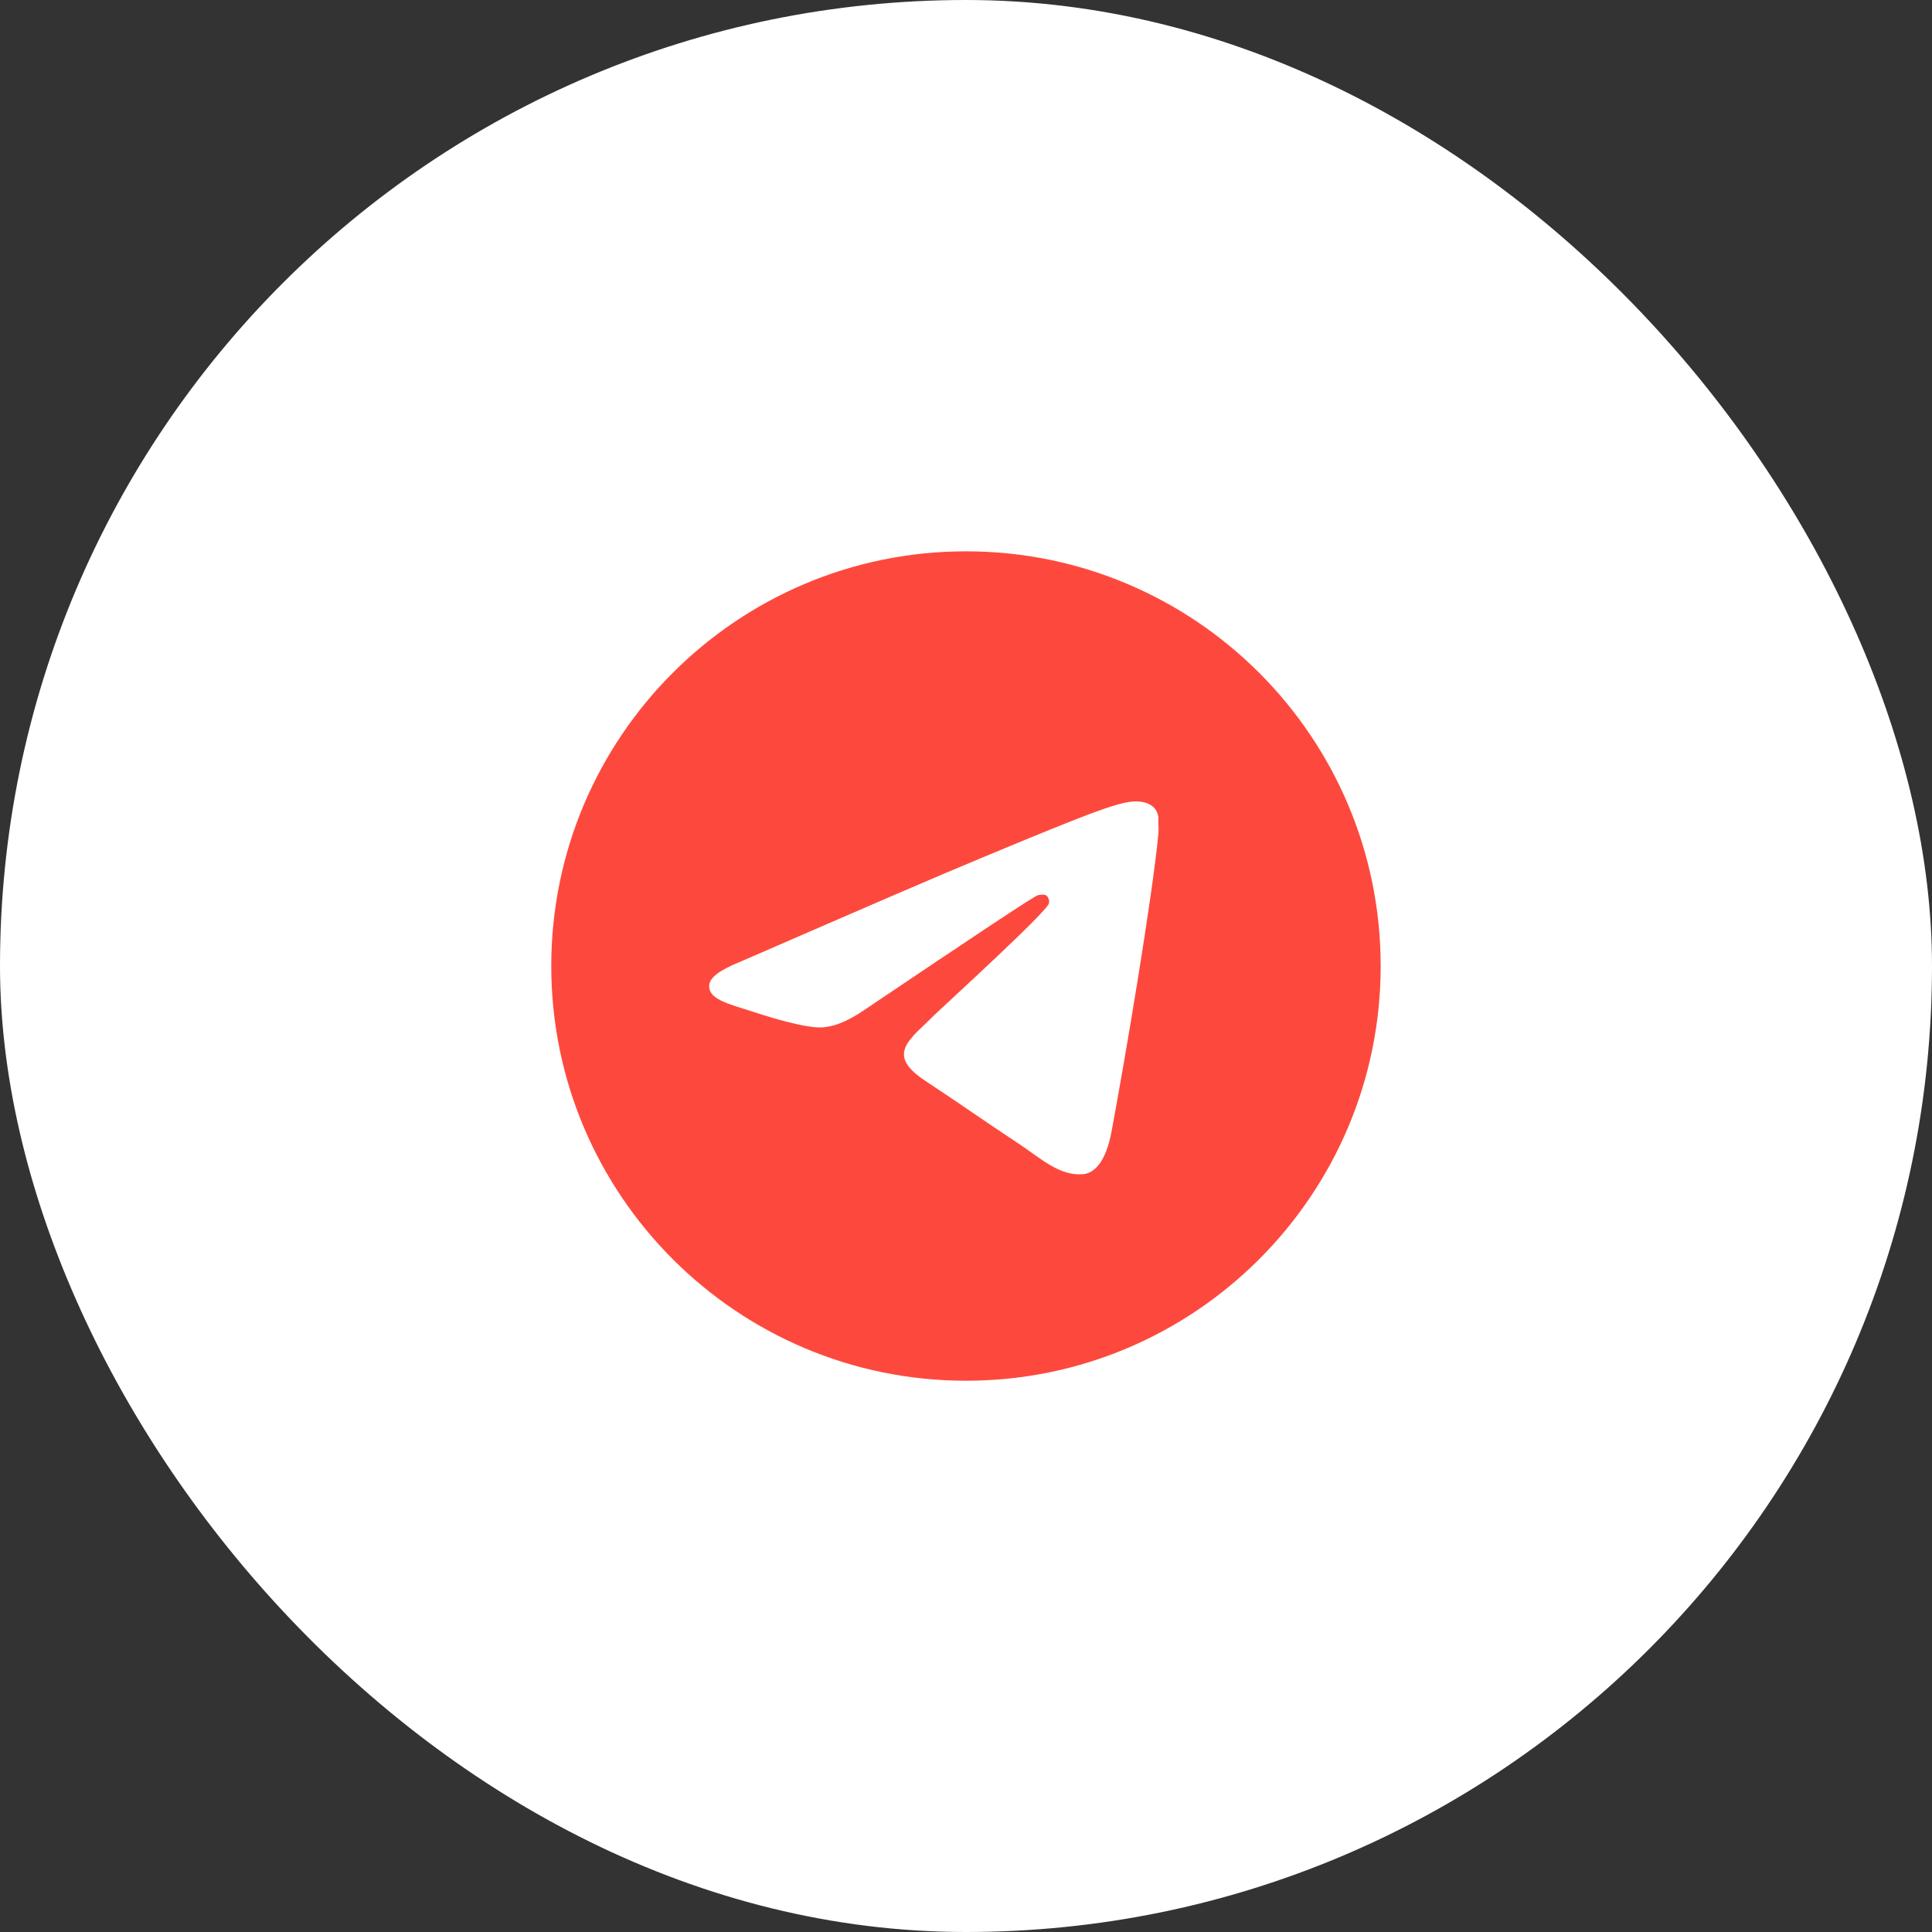
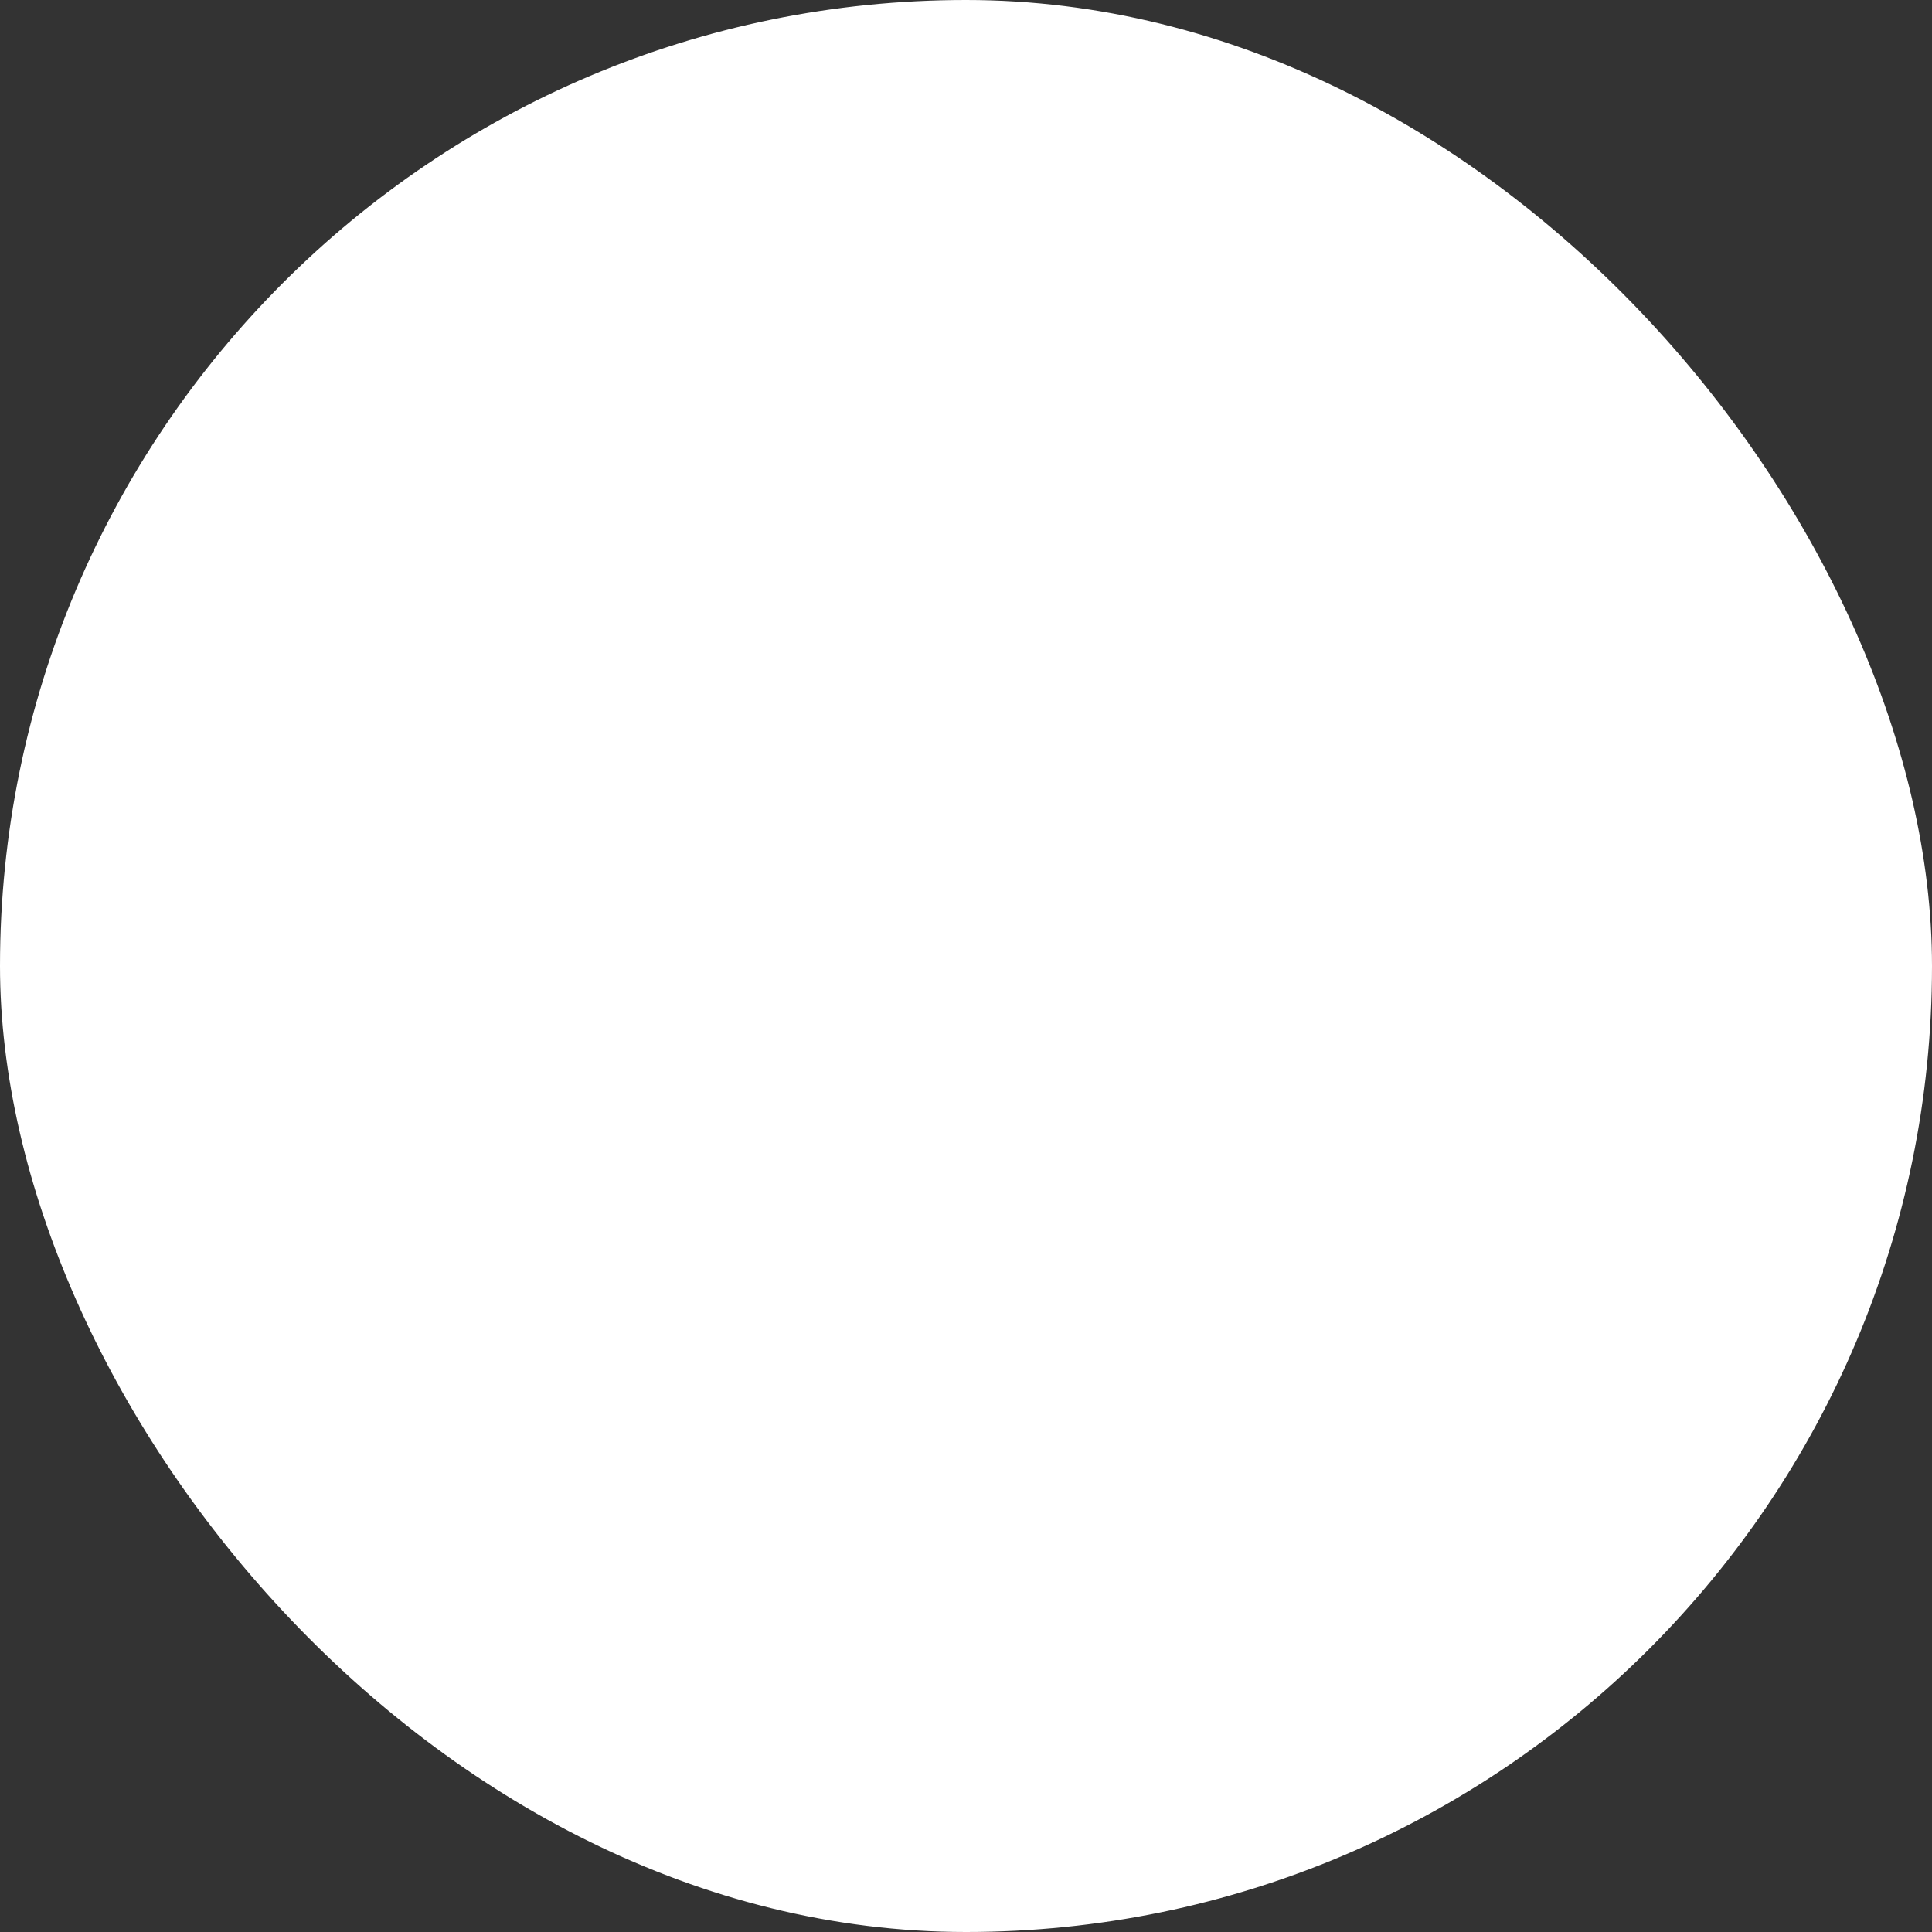
<svg xmlns="http://www.w3.org/2000/svg" width="33" height="33" viewBox="0 0 33 33" fill="none">
  <rect x="0" y="0" width="33" height="33" fill="#333333" stroke="none" />
  <rect width="33" height="33" rx="16.5" fill="white" />
-   <path d="M16.5 9.417C12.59 9.417 9.416 12.59 9.416 16.5C9.416 20.41 12.59 23.584 16.5 23.584C20.41 23.584 23.583 20.41 23.583 16.5C23.583 12.59 20.41 9.417 16.5 9.417ZM19.787 14.234C19.68 15.353 19.22 18.073 18.986 19.327C18.887 19.858 18.689 20.035 18.504 20.056C18.094 20.092 17.782 19.787 17.385 19.525C16.762 19.114 16.408 18.859 15.806 18.462C15.104 18.002 15.558 17.747 15.961 17.336C16.068 17.23 17.881 15.579 17.916 15.431C17.921 15.408 17.921 15.385 17.915 15.363C17.908 15.34 17.897 15.32 17.881 15.303C17.839 15.268 17.782 15.282 17.732 15.289C17.669 15.303 16.677 15.962 14.743 17.265C14.46 17.457 14.205 17.556 13.978 17.549C13.723 17.542 13.242 17.407 12.88 17.287C12.434 17.145 12.087 17.067 12.115 16.819C12.129 16.692 12.306 16.564 12.639 16.43C14.708 15.53 16.082 14.935 16.769 14.652C18.738 13.83 19.142 13.688 19.411 13.688C19.468 13.688 19.602 13.702 19.687 13.773C19.758 13.83 19.779 13.908 19.787 13.964C19.779 14.007 19.794 14.134 19.787 14.234Z" fill="#FD493D" />
</svg>